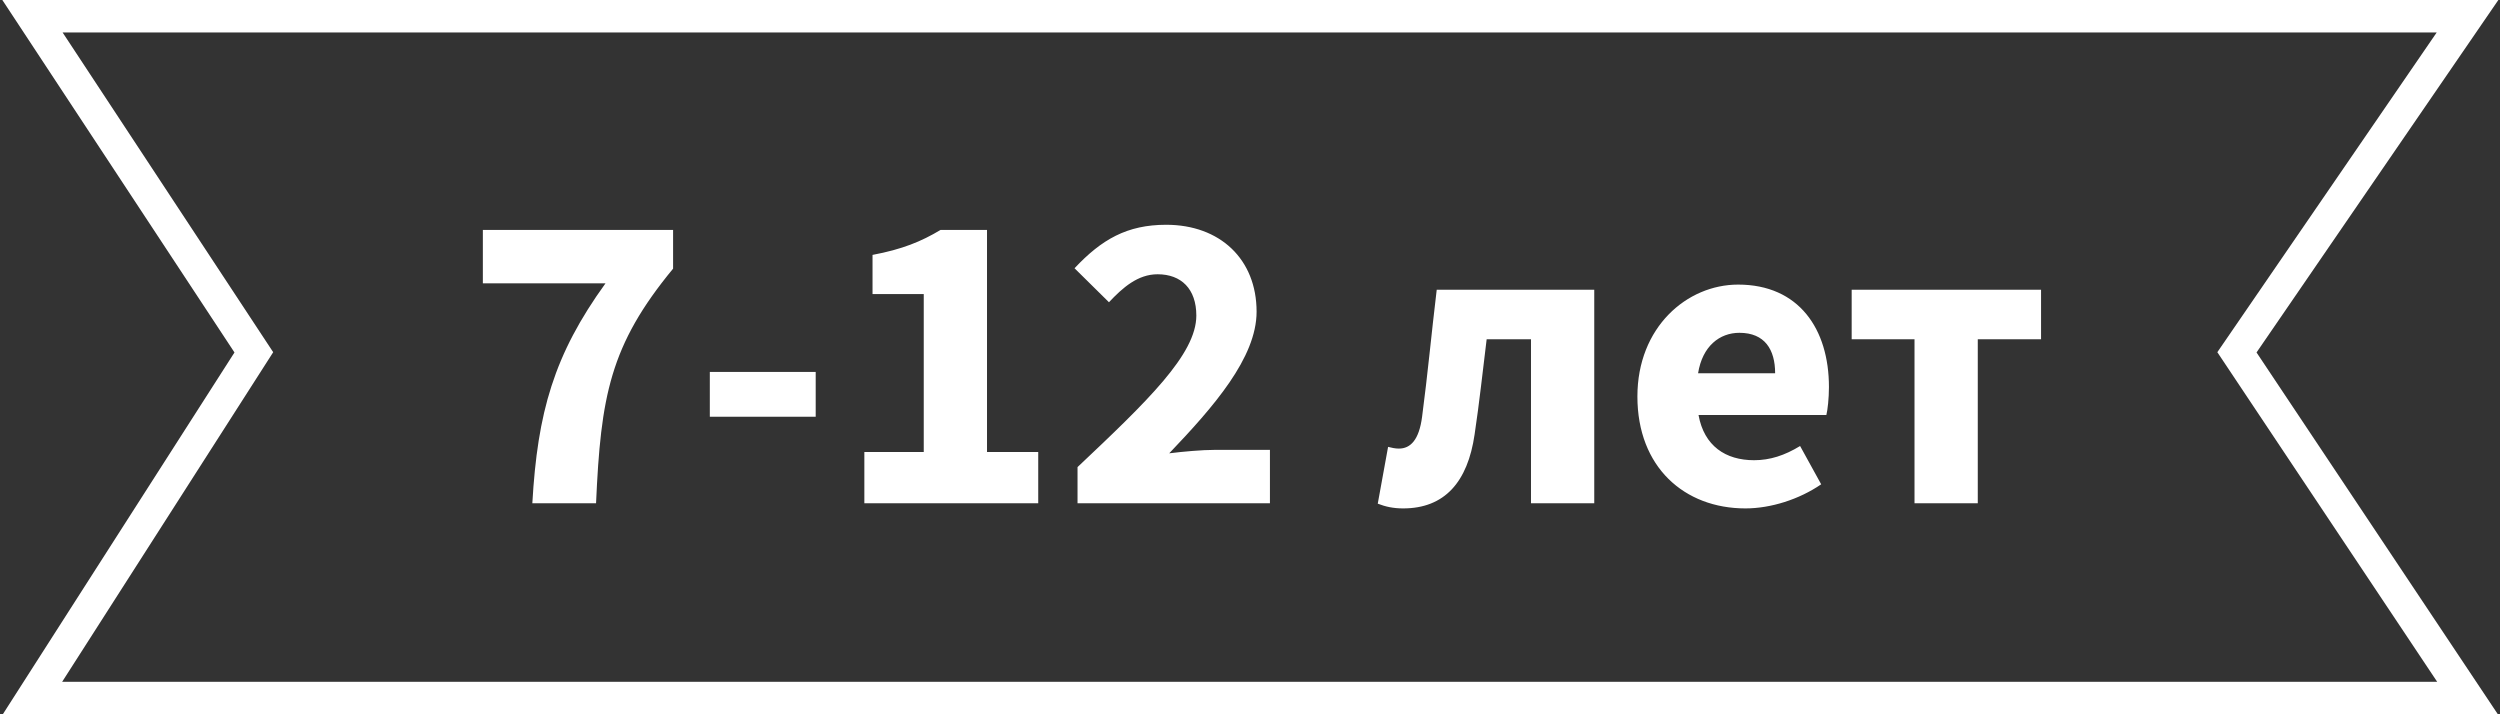
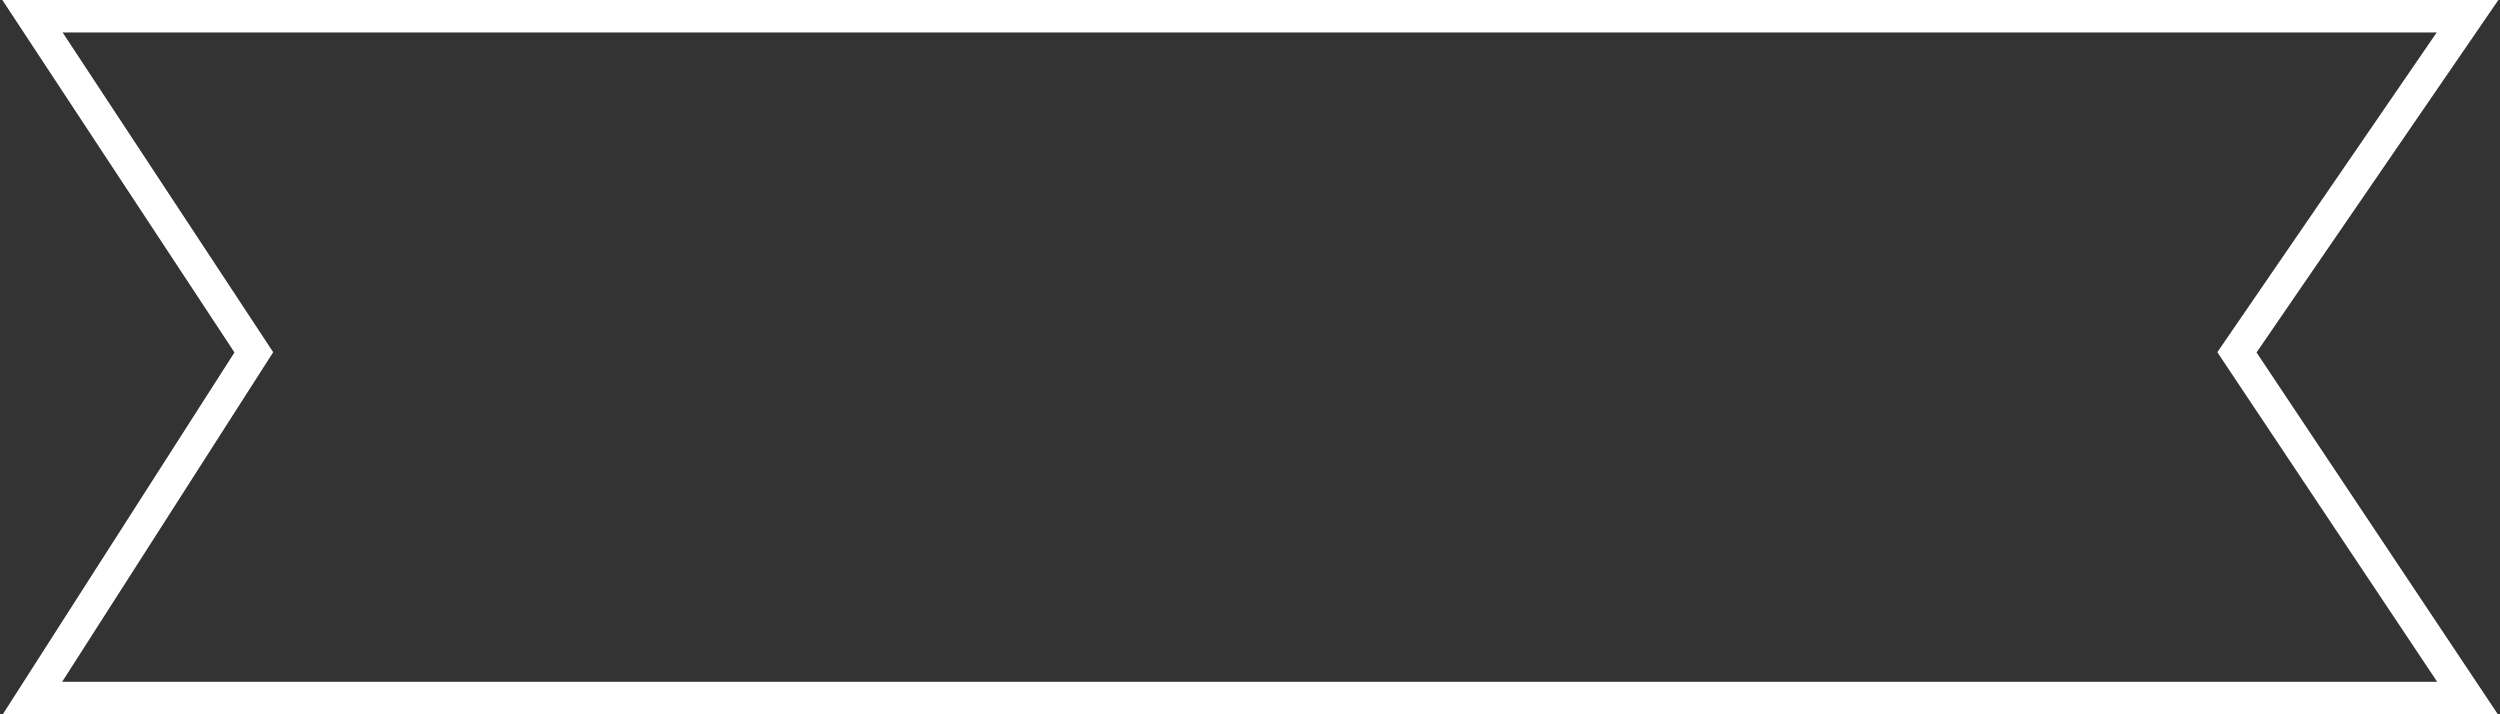
<svg xmlns="http://www.w3.org/2000/svg" width="154" height="44" viewBox="0 0 154 44" fill="none">
  <rect x="0" y="0" width="154" height="44" fill="#333333" stroke="none" />
-   <path d="M32.792 31H36.717C37.008 24.425 37.565 21.27 41.462 16.55V14.164H29.744V17.452H37.3C34.118 21.853 33.111 25.406 32.792 31ZM43.725 25.671H50.247V22.913H43.725V25.671ZM53.244 31H63.955V27.845H60.8V14.164H57.937C56.743 14.88 55.577 15.357 53.748 15.702V18.114H56.903V27.845H53.244V31ZM66.376 31H78.228V27.712H74.834C74.039 27.712 72.872 27.818 72.024 27.924C74.755 25.061 77.406 22.038 77.406 19.201C77.406 15.967 75.152 13.846 71.838 13.846C69.425 13.846 67.861 14.747 66.191 16.524L68.312 18.618C69.16 17.717 70.088 16.895 71.308 16.895C72.766 16.895 73.694 17.796 73.694 19.44C73.694 21.826 70.672 24.716 66.376 28.773V31ZM86.434 31.318C88.98 31.318 90.411 29.701 90.836 26.758C91.127 24.822 91.339 22.834 91.578 20.898H94.309V31H98.206V17.849H88.502C88.184 20.474 87.946 23.073 87.601 25.671C87.415 27.102 86.885 27.633 86.169 27.633C85.931 27.633 85.719 27.58 85.506 27.527L84.87 31.026C85.347 31.212 85.825 31.318 86.434 31.318ZM107.519 31.318C109.083 31.318 110.833 30.761 112.185 29.833L110.886 27.474C109.932 28.057 109.03 28.349 108.049 28.349C106.299 28.349 104.974 27.474 104.629 25.565H112.504C112.583 25.247 112.663 24.531 112.663 23.841C112.663 20.262 110.807 17.531 107.068 17.531C103.913 17.531 100.864 20.156 100.864 24.425C100.864 28.773 103.754 31.318 107.519 31.318ZM104.602 22.993C104.868 21.323 105.928 20.501 107.148 20.501C108.712 20.501 109.348 21.535 109.348 22.993H104.602ZM117.934 31H121.831V20.898H125.729V17.849H114.063V20.898H117.934V31Z" fill="#ffffff" />
  <path d="M15.636 21.704L2 1H152L137.795 21.704L152 43H2L15.636 21.704Z" stroke="#ffffff" stroke-width="2" />
</svg>